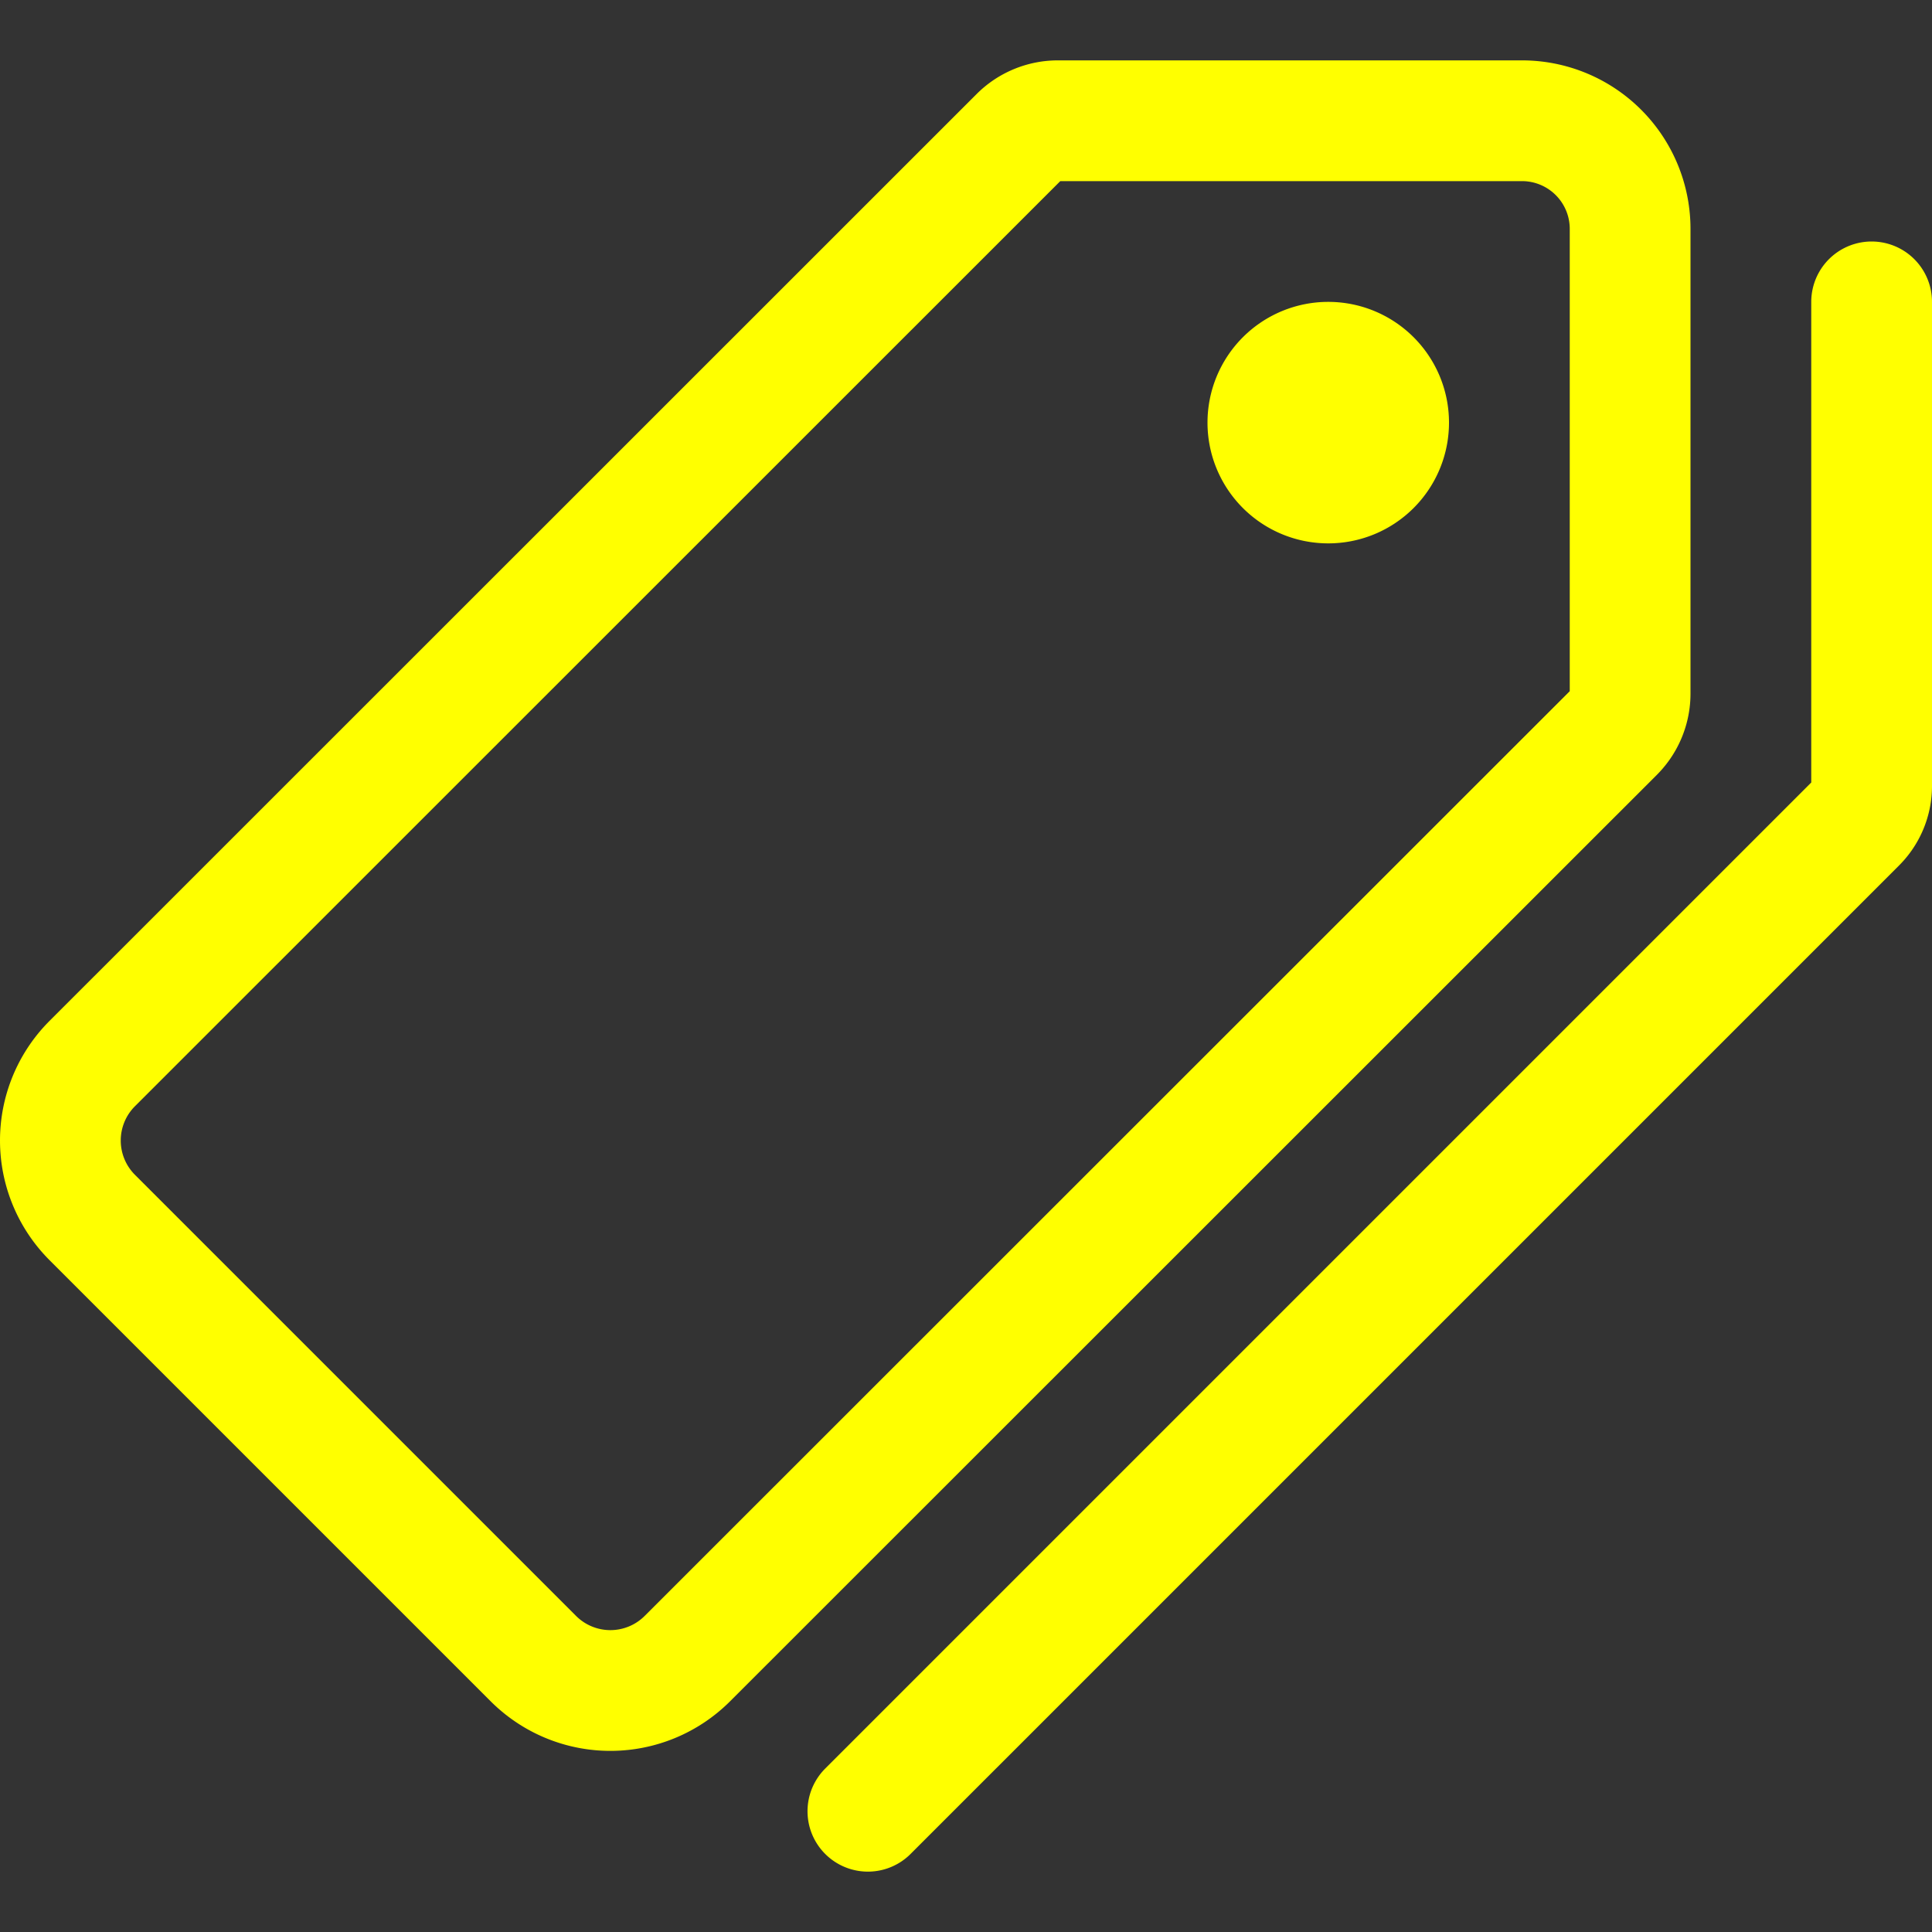
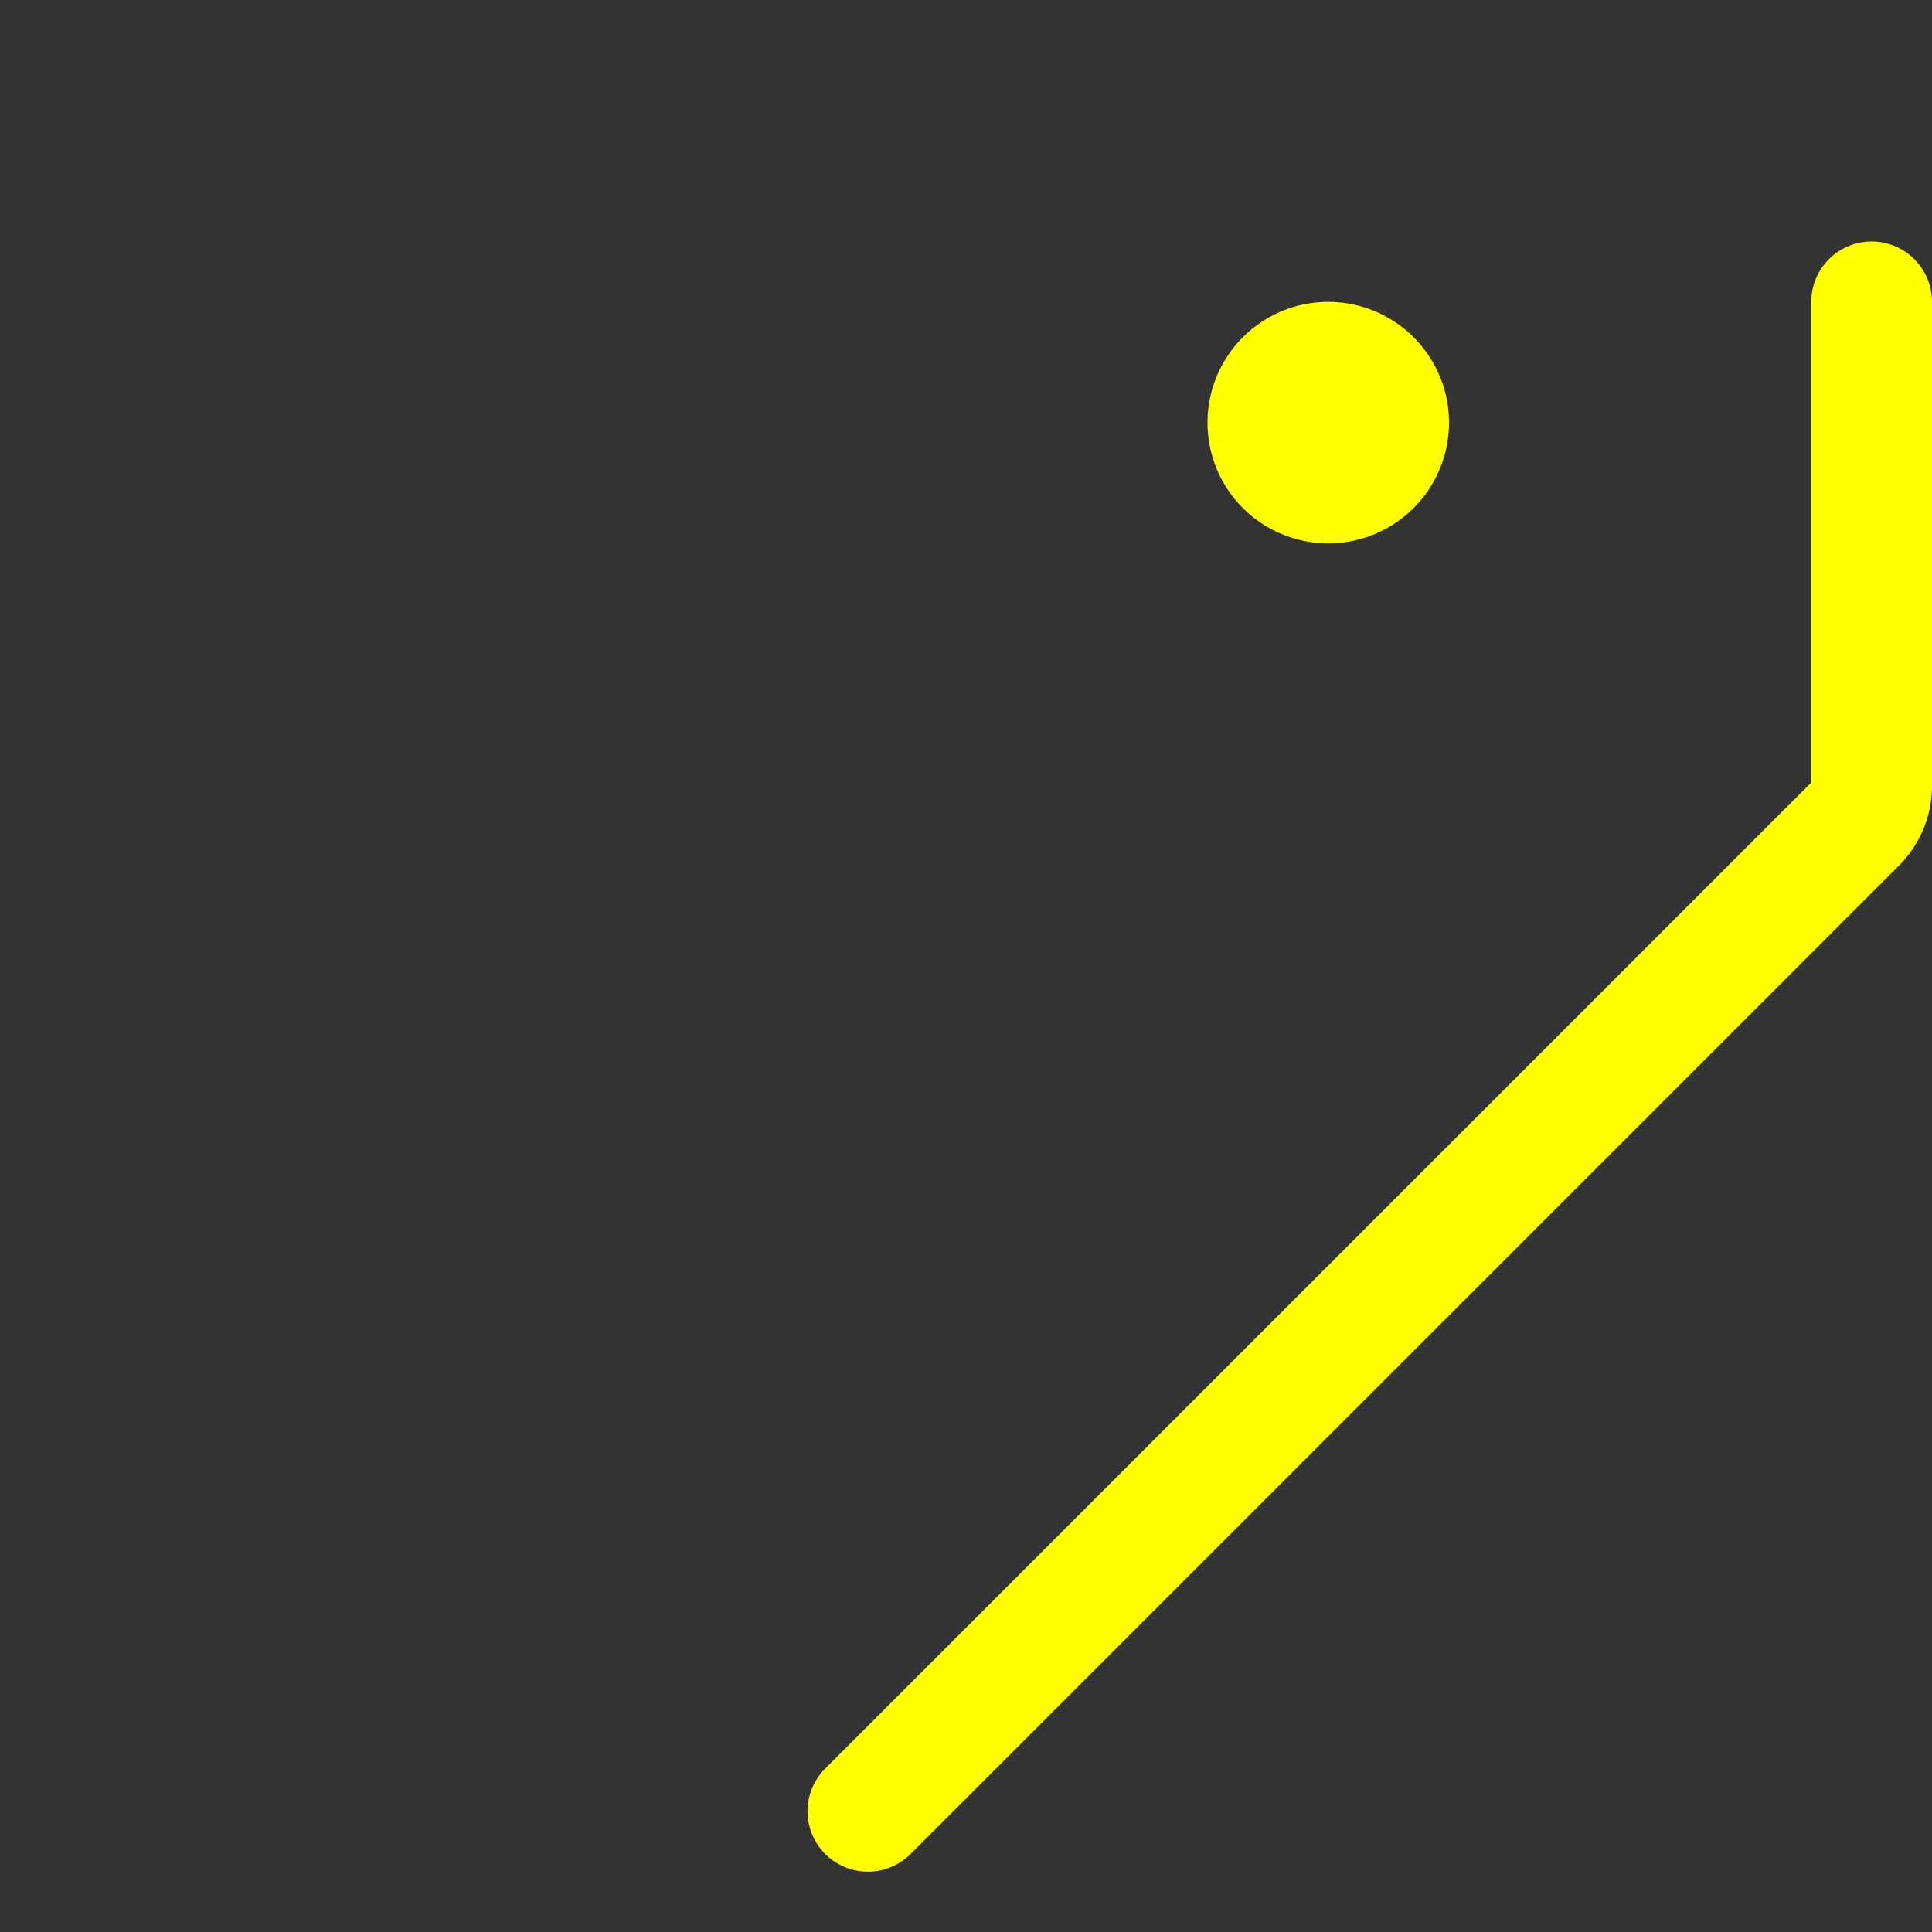
<svg xmlns="http://www.w3.org/2000/svg" viewBox="0 0 512 512">
  <rect x="0" y="0" width="512" height="512" fill="#333333" stroke="none" />
-   <path fill="none" stroke="#FFFF00" stroke-linecap="round" stroke-linejoin="round" stroke-width="32" d="M403.29 32H280.36a14.46 14.46 0 0 0-10.2 4.2L24.4 281.9a28.85 28.85 0 0 0 0 40.7l117 117a28.86 28.86 0 0 0 40.71 0L427.8 194a14.46 14.46 0 0 0 4.2-10.2v-123A28.66 28.66 0 0 0 403.29 32" />
  <path fill="#FFFF00" d="M352 144a32 32 0 1 1 32-32a32 32 0 0 1-32 32" />
  <path fill="none" stroke="#FFFF00" stroke-linecap="round" stroke-linejoin="round" stroke-width="32" d="m230 480l262-262a13.8 13.8 0 0 0 4-10V80" />
</svg>